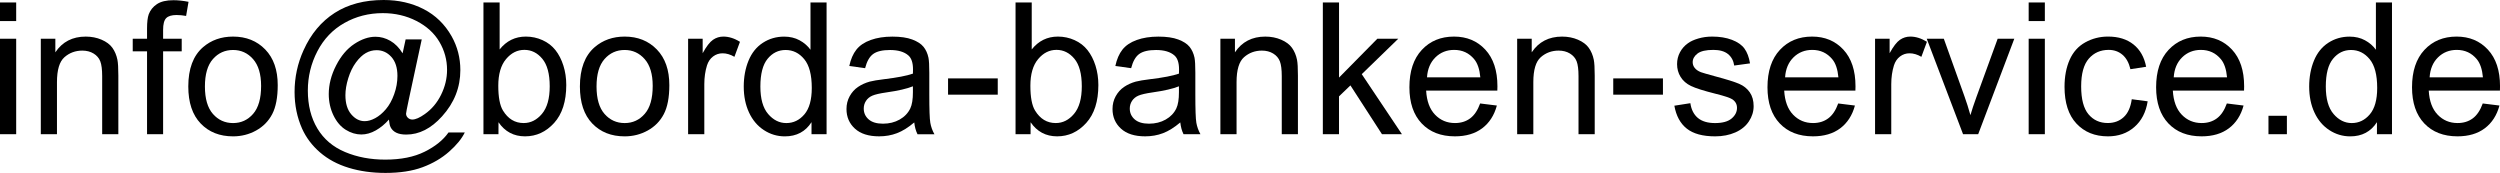
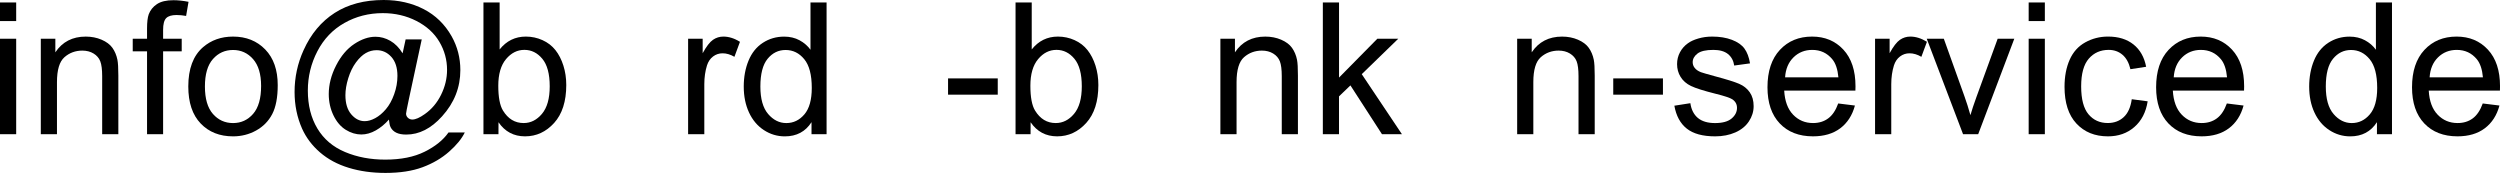
<svg xmlns="http://www.w3.org/2000/svg" version="1.1" id="Ebene_1" x="0px" y="0px" width="162.979px" height="11.274px" viewBox="0 0 162.979 11.274" enable-background="new 0 0 162.979 11.274" xml:space="preserve">
  <g>
    <path d="M0,1.372V0.159h1.055v1.213H0z M0,8.749V2.526h1.055v6.223H0z" />
    <path d="M2.66,8.749V2.526h0.948v0.885c0.457-0.684,1.117-1.025,1.98-1.025c0.375,0,0.72,0.067,1.034,0.202   c0.313,0.135,0.55,0.312,0.706,0.53c0.155,0.218,0.266,0.479,0.327,0.779c0.039,0.195,0.06,0.537,0.06,1.025v3.826H6.661V4.963   c0-0.43-0.041-0.751-0.123-0.964C6.456,3.786,6.31,3.616,6.101,3.489s-0.454-0.19-0.735-0.19c-0.448,0-0.837,0.143-1.162,0.428   C3.877,4.012,3.714,4.553,3.714,5.35v3.398L2.66,8.749L2.66,8.749z" />
    <path d="M9.586,8.749V3.347H8.653v-0.82h0.933V1.865c0-0.418,0.037-0.729,0.11-0.932c0.103-0.273,0.28-0.495,0.536-0.665   c0.256-0.17,0.614-0.255,1.075-0.255c0.297,0,0.625,0.035,0.984,0.105l-0.158,0.92c-0.219-0.039-0.426-0.059-0.621-0.059   c-0.32,0-0.547,0.068-0.68,0.205c-0.134,0.137-0.199,0.393-0.199,0.768v0.574h1.213v0.82h-1.213v5.402L9.586,8.749L9.586,8.749z" />
    <path d="M12.275,5.637c0-1.152,0.32-2.006,0.961-2.561c0.535-0.461,1.188-0.691,1.957-0.691c0.855,0,1.556,0.28,2.099,0.841   c0.543,0.561,0.813,1.335,0.813,2.323c0,0.801-0.12,1.431-0.359,1.89c-0.24,0.459-0.591,0.815-1.05,1.069s-0.96,0.381-1.503,0.381   c-0.871,0-1.574-0.278-2.111-0.838S12.275,6.688,12.275,5.637z M13.359,5.637c0,0.797,0.174,1.394,0.521,1.79   c0.347,0.396,0.785,0.596,1.313,0.596c0.523,0,0.959-0.199,1.308-0.599c0.348-0.399,0.521-1.006,0.521-1.822   c0-0.77-0.175-1.353-0.523-1.749c-0.35-0.396-0.784-0.595-1.305-0.595c-0.526,0-0.965,0.197-1.313,0.592   C13.532,4.245,13.359,4.841,13.359,5.637z" />
    <path d="M25.354,7.794C25.1,8.087,24.815,8.321,24.501,8.5c-0.315,0.178-0.63,0.267-0.946,0.267c-0.348,0-0.686-0.102-1.014-0.305   s-0.596-0.516-0.801-0.938c-0.204-0.423-0.308-0.886-0.308-1.39c0-0.621,0.159-1.243,0.479-1.866   c0.318-0.623,0.714-1.091,1.187-1.403s0.932-0.469,1.377-0.469c0.34,0,0.664,0.089,0.973,0.267c0.31,0.178,0.574,0.448,0.798,0.812   l0.198-0.908h1.05L26.648,6.5c-0.117,0.547-0.176,0.85-0.176,0.907c0,0.105,0.04,0.197,0.12,0.272   c0.08,0.076,0.177,0.114,0.29,0.114c0.207,0,0.479-0.119,0.813-0.357c0.445-0.313,0.799-0.73,1.059-1.257s0.39-1.067,0.39-1.626   c0-0.652-0.167-1.262-0.501-1.828c-0.334-0.566-0.832-1.02-1.494-1.359c-0.662-0.339-1.394-0.51-2.193-0.51   c-0.914,0-1.749,0.214-2.506,0.642c-0.756,0.428-1.342,1.041-1.758,1.84s-0.624,1.655-0.624,2.568c0,0.957,0.208,1.781,0.624,2.474   s1.019,1.202,1.806,1.532c0.786,0.33,1.658,0.494,2.615,0.494c1.023,0,1.882-0.172,2.572-0.516   c0.691-0.344,1.209-0.762,1.553-1.254H30.3c-0.199,0.41-0.541,0.828-1.025,1.254c-0.483,0.426-1.061,0.764-1.729,1.012   s-1.474,0.371-2.414,0.371c-0.867,0-1.667-0.11-2.399-0.334c-0.731-0.223-1.355-0.558-1.872-1.005   c-0.516-0.446-0.903-0.962-1.166-1.544c-0.328-0.738-0.491-1.535-0.491-2.391c0-0.953,0.194-1.861,0.586-2.725   c0.477-1.059,1.152-1.869,2.029-2.432S23.759,0,25.009,0c0.969,0,1.839,0.198,2.61,0.595c0.771,0.397,1.38,0.987,1.824,1.772   c0.379,0.676,0.568,1.41,0.568,2.203c0,1.132-0.398,2.139-1.195,3.018c-0.711,0.789-1.487,1.185-2.332,1.185   c-0.27,0-0.486-0.041-0.652-0.123s-0.288-0.199-0.366-0.353C25.414,8.2,25.377,8.032,25.354,7.794z M22.518,6.206   c0,0.535,0.127,0.951,0.381,1.248s0.545,0.445,0.873,0.445c0.219,0,0.449-0.065,0.691-0.197c0.242-0.131,0.474-0.324,0.693-0.582   c0.221-0.258,0.401-0.586,0.542-0.981c0.142-0.396,0.212-0.794,0.212-1.192c0-0.531-0.133-0.943-0.396-1.236   s-0.585-0.439-0.964-0.439c-0.25,0-0.485,0.063-0.706,0.19s-0.435,0.331-0.642,0.612c-0.207,0.281-0.373,0.623-0.498,1.025   C22.579,5.501,22.518,5.87,22.518,6.206z" />
    <path d="M32.496,8.749h-0.979v-8.59h1.055v3.064c0.445-0.559,1.015-0.838,1.705-0.838c0.384,0,0.745,0.077,1.087,0.231   c0.343,0.154,0.623,0.371,0.845,0.65c0.221,0.279,0.394,0.616,0.519,1.011s0.188,0.816,0.188,1.266   c0,1.065-0.265,1.891-0.791,2.473c-0.527,0.582-1.16,0.873-1.898,0.873c-0.734,0-1.311-0.307-1.729-0.92L32.496,8.749L32.496,8.749   z M32.484,5.591c0,0.746,0.103,1.285,0.306,1.617c0.332,0.543,0.78,0.814,1.348,0.814c0.461,0,0.859-0.201,1.195-0.602   c0.336-0.401,0.504-0.997,0.504-1.79c0-0.813-0.161-1.412-0.483-1.799c-0.322-0.387-0.712-0.58-1.169-0.58   c-0.461,0-0.858,0.2-1.195,0.601C32.653,4.254,32.484,4.833,32.484,5.591z" />
-     <path d="M37.805,5.637c0-1.152,0.32-2.006,0.961-2.561c0.535-0.461,1.188-0.691,1.957-0.691c0.855,0,1.555,0.28,2.098,0.841   c0.543,0.561,0.814,1.335,0.814,2.323c0,0.801-0.12,1.431-0.36,1.89c-0.239,0.459-0.59,0.815-1.049,1.069s-0.96,0.381-1.503,0.381   c-0.871,0-1.575-0.278-2.112-0.838S37.805,6.688,37.805,5.637z M38.889,5.637c0,0.797,0.174,1.394,0.521,1.79   c0.347,0.396,0.784,0.596,1.313,0.596c0.523,0,0.959-0.199,1.307-0.599c0.349-0.399,0.521-1.006,0.521-1.822   c0-0.77-0.175-1.353-0.524-1.749c-0.349-0.396-0.783-0.595-1.304-0.595c-0.527,0-0.965,0.197-1.313,0.592   C39.062,4.245,38.889,4.841,38.889,5.637z" />
    <path d="M44.859,8.749V2.526h0.949v0.943c0.242-0.441,0.466-0.732,0.671-0.873s0.432-0.211,0.677-0.211   c0.355,0,0.718,0.113,1.084,0.34l-0.362,0.979c-0.258-0.152-0.517-0.229-0.773-0.229c-0.229,0-0.438,0.069-0.621,0.208   c-0.183,0.139-0.313,0.331-0.393,0.577c-0.117,0.375-0.176,0.785-0.176,1.229v3.259L44.859,8.749L44.859,8.749z" />
    <path d="M52.904,8.749V7.964C52.51,8.581,51.93,8.89,51.165,8.89c-0.496,0-0.952-0.137-1.368-0.41   c-0.416-0.272-0.738-0.654-0.967-1.146c-0.229-0.491-0.344-1.054-0.344-1.69c0-0.621,0.104-1.185,0.312-1.69   c0.207-0.505,0.518-0.894,0.932-1.163c0.414-0.269,0.877-0.404,1.39-0.404c0.375,0,0.709,0.079,1.002,0.237   c0.293,0.158,0.53,0.364,0.715,0.618V0.16h1.049v8.59L52.904,8.749L52.904,8.749z M49.57,5.643c0,0.798,0.168,1.394,0.504,1.787   c0.337,0.394,0.732,0.593,1.189,0.593c0.461,0,0.853-0.188,1.175-0.565s0.483-0.952,0.483-1.726c0-0.853-0.164-1.478-0.492-1.875   s-0.732-0.598-1.213-0.598c-0.469,0-0.86,0.191-1.175,0.574C49.727,4.215,49.57,4.819,49.57,5.643z" />
-     <path d="M59.602,7.981c-0.391,0.332-0.767,0.565-1.128,0.702c-0.361,0.138-0.749,0.205-1.163,0.205   c-0.684,0-1.209-0.167-1.576-0.501c-0.366-0.334-0.551-0.761-0.551-1.279c0-0.306,0.069-0.584,0.208-0.836s0.32-0.453,0.545-0.605   c0.226-0.152,0.479-0.268,0.759-0.346c0.207-0.055,0.521-0.107,0.938-0.158c0.852-0.102,1.479-0.223,1.881-0.363   c0.004-0.145,0.006-0.236,0.006-0.275c0-0.43-0.1-0.732-0.299-0.908c-0.27-0.238-0.67-0.357-1.201-0.357   c-0.496,0-0.862,0.087-1.099,0.261c-0.237,0.174-0.411,0.481-0.524,0.923l-1.031-0.141c0.095-0.441,0.248-0.798,0.464-1.069   c0.215-0.271,0.524-0.48,0.932-0.627s0.877-0.22,1.412-0.22c0.531,0,0.963,0.063,1.295,0.188s0.576,0.282,0.731,0.472   c0.156,0.19,0.267,0.429,0.328,0.718c0.035,0.18,0.054,0.504,0.054,0.973v1.406c0,0.98,0.021,1.602,0.066,1.86   s0.134,0.509,0.268,0.747h-1.103C59.703,8.53,59.633,8.274,59.602,7.981z M59.514,5.626c-0.383,0.156-0.957,0.289-1.723,0.398   c-0.435,0.063-0.74,0.133-0.92,0.211c-0.181,0.078-0.318,0.191-0.416,0.342c-0.099,0.152-0.146,0.317-0.146,0.502   c0,0.281,0.106,0.516,0.319,0.703c0.213,0.187,0.523,0.281,0.935,0.281c0.406,0,0.769-0.09,1.084-0.268   c0.316-0.178,0.549-0.421,0.697-0.729c0.113-0.238,0.17-0.591,0.17-1.056V5.626z" />
    <path d="M61.805,6.171V5.11h3.24v1.061H61.805z" />
    <path d="M67.184,8.749h-0.979v-8.59h1.055v3.064c0.445-0.559,1.014-0.838,1.705-0.838c0.383,0,0.745,0.077,1.087,0.231   c0.342,0.154,0.623,0.371,0.844,0.65c0.221,0.279,0.395,0.616,0.52,1.011s0.188,0.816,0.188,1.266c0,1.065-0.264,1.891-0.791,2.473   c-0.526,0.582-1.16,0.873-1.897,0.873c-0.734,0-1.312-0.307-1.729-0.92L67.184,8.749L67.184,8.749z M67.172,5.591   c0,0.746,0.102,1.285,0.305,1.617c0.332,0.543,0.781,0.814,1.348,0.814c0.462,0,0.859-0.201,1.195-0.602   c0.336-0.401,0.504-0.997,0.504-1.79c0-0.813-0.161-1.412-0.482-1.799c-0.322-0.387-0.712-0.58-1.169-0.58   c-0.461,0-0.859,0.2-1.195,0.601C67.341,4.254,67.172,4.833,67.172,5.591z" />
-     <path d="M76.945,7.981c-0.391,0.332-0.767,0.565-1.128,0.702c-0.36,0.138-0.749,0.205-1.163,0.205   c-0.684,0-1.209-0.167-1.575-0.501c-0.367-0.334-0.552-0.761-0.552-1.279c0-0.306,0.069-0.584,0.208-0.836   c0.14-0.252,0.32-0.453,0.545-0.605c0.226-0.152,0.479-0.268,0.76-0.346c0.207-0.055,0.52-0.107,0.938-0.158   C75.83,5.061,76.457,4.94,76.858,4.8c0.004-0.145,0.006-0.236,0.006-0.275c0-0.43-0.1-0.732-0.299-0.908   c-0.27-0.238-0.67-0.357-1.201-0.357c-0.495,0-0.861,0.087-1.099,0.261c-0.237,0.174-0.411,0.481-0.524,0.923l-1.03-0.141   c0.094-0.441,0.248-0.798,0.463-1.069s0.524-0.48,0.932-0.627s0.877-0.22,1.412-0.22c0.531,0,0.963,0.063,1.295,0.188   s0.576,0.282,0.732,0.472c0.155,0.19,0.266,0.429,0.328,0.718c0.034,0.18,0.053,0.504,0.053,0.973v1.406   c0,0.98,0.021,1.602,0.066,1.86c0.046,0.259,0.135,0.509,0.268,0.747h-1.103C77.047,8.53,76.977,8.274,76.945,7.981z M76.857,5.626   c-0.383,0.156-0.957,0.289-1.723,0.398c-0.435,0.063-0.74,0.133-0.92,0.211s-0.318,0.191-0.416,0.342   c-0.099,0.152-0.146,0.317-0.146,0.502c0,0.281,0.106,0.516,0.319,0.703c0.213,0.187,0.524,0.281,0.935,0.281   c0.406,0,0.769-0.09,1.084-0.268c0.316-0.178,0.55-0.421,0.697-0.729c0.113-0.238,0.17-0.591,0.17-1.056V5.626z" />
    <path d="M79.559,8.749V2.526h0.949v0.885c0.457-0.684,1.117-1.025,1.979-1.025c0.375,0,0.721,0.067,1.034,0.202   c0.314,0.135,0.55,0.312,0.706,0.53c0.156,0.218,0.267,0.479,0.328,0.779c0.039,0.195,0.059,0.537,0.059,1.025v3.826H83.56V4.963   c0-0.43-0.041-0.751-0.123-0.964C83.354,3.786,83.209,3.616,83,3.489s-0.454-0.19-0.735-0.19c-0.449,0-0.837,0.143-1.163,0.428   c-0.326,0.285-0.489,0.826-0.489,1.623v3.398L79.559,8.749L79.559,8.749z" />
    <path d="M86.238,8.749v-8.59h1.056v4.898l2.496-2.531h1.364l-2.379,2.309l2.619,3.914h-1.301l-2.057-3.182l-0.744,0.715v2.467   H86.238z" />
-     <path d="M96.493,6.745l1.09,0.135c-0.172,0.637-0.49,1.131-0.955,1.482c-0.465,0.351-1.06,0.526-1.781,0.526   c-0.91,0-1.632-0.28-2.165-0.841s-0.8-1.348-0.8-2.357c0-1.048,0.27-1.859,0.809-2.438s1.238-0.867,2.099-0.867   c0.832,0,1.512,0.283,2.039,0.85c0.526,0.567,0.791,1.363,0.791,2.391c0,0.063-0.003,0.156-0.007,0.281h-4.641   c0.039,0.684,0.232,1.207,0.58,1.569c0.348,0.363,0.781,0.546,1.301,0.546c0.387,0,0.717-0.103,0.99-0.306   C96.115,7.514,96.332,7.19,96.493,6.745z M93.029,5.04h3.476c-0.047-0.523-0.181-0.916-0.398-1.178   c-0.336-0.406-0.771-0.609-1.307-0.609c-0.484,0-0.893,0.162-1.222,0.486C93.248,4.063,93.064,4.497,93.029,5.04z" />
    <path d="M98.906,8.749V2.526h0.949v0.885c0.457-0.684,1.117-1.025,1.98-1.025c0.375,0,0.72,0.067,1.034,0.202   c0.313,0.135,0.55,0.312,0.705,0.53c0.156,0.218,0.267,0.479,0.328,0.779c0.039,0.195,0.06,0.537,0.06,1.025v3.826h-1.056V4.963   c0-0.43-0.041-0.751-0.122-0.964c-0.082-0.213-0.229-0.383-0.438-0.51s-0.454-0.19-0.735-0.19c-0.448,0-0.837,0.143-1.163,0.428   c-0.325,0.285-0.488,0.826-0.488,1.623v3.398L98.906,8.749L98.906,8.749z" />
    <path d="M105.17,6.171V5.11h3.24v1.061H105.17z" />
    <path d="M109.154,6.891l1.043-0.164c0.06,0.418,0.223,0.738,0.489,0.962c0.268,0.223,0.643,0.334,1.122,0.334   c0.484,0,0.844-0.1,1.078-0.297s0.352-0.429,0.352-0.693c0-0.238-0.104-0.426-0.311-0.563c-0.146-0.094-0.504-0.213-1.078-0.356   c-0.772-0.195-1.31-0.364-1.608-0.508c-0.298-0.143-0.524-0.34-0.68-0.592s-0.23-0.53-0.23-0.835c0-0.277,0.063-0.534,0.189-0.771   s0.3-0.433,0.52-0.589c0.164-0.121,0.388-0.224,0.671-0.308s0.587-0.126,0.911-0.126c0.487,0,0.917,0.07,1.285,0.211   c0.369,0.141,0.643,0.331,0.817,0.571c0.175,0.24,0.297,0.562,0.363,0.964l-1.031,0.141c-0.047-0.32-0.183-0.57-0.407-0.75   c-0.224-0.18-0.542-0.27-0.952-0.27c-0.483,0-0.829,0.08-1.036,0.24c-0.207,0.16-0.312,0.348-0.312,0.563   c0,0.137,0.043,0.26,0.129,0.369c0.086,0.113,0.221,0.207,0.404,0.281c0.104,0.039,0.416,0.129,0.932,0.27   c0.746,0.199,1.268,0.362,1.563,0.489s0.525,0.312,0.693,0.554s0.252,0.543,0.252,0.902c0,0.352-0.103,0.683-0.308,0.992   c-0.205,0.311-0.501,0.552-0.888,0.722c-0.388,0.17-0.824,0.255-1.313,0.255c-0.809,0-1.425-0.168-1.849-0.504   S109.271,7.551,109.154,6.891z" />
    <path d="M119.836,6.745l1.09,0.135c-0.172,0.637-0.49,1.131-0.955,1.482c-0.465,0.351-1.059,0.526-1.781,0.526   c-0.91,0-1.632-0.28-2.165-0.841s-0.8-1.348-0.8-2.357c0-1.048,0.271-1.859,0.809-2.438c0.539-0.579,1.238-0.867,2.099-0.867   c0.832,0,1.512,0.283,2.039,0.85c0.526,0.567,0.791,1.363,0.791,2.391c0,0.063-0.002,0.156-0.006,0.281h-4.642   c0.039,0.684,0.232,1.207,0.58,1.569c0.349,0.363,0.781,0.546,1.301,0.546c0.388,0,0.718-0.103,0.99-0.306   C119.459,7.514,119.676,7.19,119.836,6.745z M116.373,5.04h3.475c-0.047-0.523-0.18-0.916-0.398-1.178   c-0.336-0.406-0.771-0.609-1.307-0.609c-0.483,0-0.892,0.162-1.222,0.486C116.591,4.063,116.408,4.497,116.373,5.04z" />
    <path d="M122.238,8.749V2.526h0.949v0.943c0.242-0.441,0.466-0.732,0.671-0.873s0.432-0.211,0.678-0.211   c0.354,0,0.717,0.113,1.084,0.34l-0.363,0.979c-0.258-0.152-0.517-0.229-0.773-0.229c-0.229,0-0.438,0.069-0.621,0.208   c-0.183,0.139-0.313,0.331-0.393,0.577c-0.117,0.375-0.176,0.785-0.176,1.229v3.259L122.238,8.749L122.238,8.749z" />
    <path d="M127.975,8.749l-2.367-6.223h1.113l1.336,3.727c0.146,0.402,0.277,0.82,0.398,1.254c0.094-0.328,0.225-0.723,0.393-1.184   l1.383-3.797h1.084l-2.354,6.223H127.975z" />
    <path d="M132.252,1.372V0.159h1.055v1.213H132.252z M132.252,8.749V2.526h1.055v6.223H132.252z" />
    <path d="M138.973,6.469l1.037,0.136c-0.113,0.715-0.403,1.273-0.87,1.678c-0.467,0.406-1.04,0.606-1.72,0.606   c-0.853,0-1.536-0.278-2.055-0.835c-0.518-0.557-0.775-1.354-0.775-2.395c0-0.671,0.111-1.259,0.334-1.763   c0.223-0.504,0.562-0.882,1.017-1.134s0.95-0.378,1.485-0.378c0.676,0,1.229,0.171,1.658,0.513   c0.429,0.342,0.705,0.827,0.826,1.456l-1.025,0.158c-0.098-0.418-0.271-0.732-0.52-0.943s-0.548-0.316-0.898-0.316   c-0.531,0-0.963,0.19-1.295,0.571s-0.498,0.983-0.498,1.808c0,0.836,0.16,1.442,0.479,1.821c0.32,0.38,0.738,0.568,1.254,0.568   c0.414,0,0.761-0.127,1.037-0.381C138.722,7.386,138.898,6.997,138.973,6.469z" />
    <path d="M145.172,6.745l1.09,0.135c-0.172,0.637-0.49,1.131-0.955,1.482c-0.465,0.351-1.059,0.526-1.781,0.526   c-0.91,0-1.632-0.28-2.165-0.841c-0.532-0.561-0.8-1.348-0.8-2.357c0-1.048,0.271-1.859,0.81-2.438s1.237-0.867,2.098-0.867   c0.832,0,1.512,0.283,2.039,0.85s0.791,1.363,0.791,2.391c0,0.063-0.002,0.156-0.006,0.281h-4.642   c0.039,0.684,0.232,1.207,0.58,1.569c0.349,0.363,0.781,0.546,1.301,0.546c0.388,0,0.718-0.103,0.99-0.306   C144.795,7.514,145.012,7.19,145.172,6.745z M141.709,5.04h3.475c-0.047-0.523-0.18-0.916-0.397-1.178   c-0.337-0.406-0.771-0.609-1.308-0.609c-0.483,0-0.892,0.162-1.222,0.486C141.927,4.063,141.744,4.497,141.709,5.04z" />
-     <path d="M147.885,8.749V7.548h1.201v1.201H147.885z" />
    <path d="M154.957,8.749V7.964c-0.396,0.617-0.976,0.926-1.74,0.926c-0.496,0-0.952-0.137-1.368-0.41   c-0.416-0.272-0.738-0.654-0.967-1.146c-0.229-0.491-0.343-1.054-0.343-1.69c0-0.621,0.104-1.185,0.311-1.69   c0.207-0.505,0.519-0.894,0.932-1.163c0.414-0.269,0.878-0.404,1.39-0.404c0.375,0,0.709,0.079,1.002,0.237   c0.293,0.158,0.531,0.364,0.715,0.618V0.16h1.049v8.59L154.957,8.749L154.957,8.749z M151.623,5.643   c0,0.798,0.168,1.394,0.504,1.787s0.731,0.593,1.188,0.593c0.461,0,0.854-0.188,1.175-0.565c0.322-0.377,0.483-0.952,0.483-1.726   c0-0.853-0.164-1.478-0.492-1.875s-0.731-0.598-1.213-0.598c-0.469,0-0.86,0.191-1.175,0.574   C151.778,4.215,151.623,4.819,151.623,5.643z" />
    <path d="M161.854,6.745l1.09,0.135c-0.172,0.637-0.489,1.131-0.955,1.482c-0.465,0.351-1.059,0.526-1.78,0.526   c-0.91,0-1.632-0.28-2.165-0.841s-0.8-1.348-0.8-2.357c0-1.048,0.27-1.859,0.809-2.438s1.238-0.867,2.098-0.867   c0.832,0,1.513,0.283,2.039,0.85c0.527,0.567,0.791,1.363,0.791,2.391c0,0.063-0.002,0.156-0.006,0.281h-4.641   c0.039,0.684,0.231,1.207,0.58,1.569c0.348,0.363,0.78,0.546,1.301,0.546c0.387,0,0.717-0.103,0.99-0.306   C161.477,7.514,161.693,7.19,161.854,6.745z M158.391,5.04h3.475c-0.047-0.523-0.18-0.916-0.397-1.178   c-0.336-0.406-0.771-0.609-1.307-0.609c-0.484,0-0.893,0.162-1.223,0.486C158.608,4.063,158.426,4.497,158.391,5.04z" />
  </g>
  <g>
</g>
  <g>
</g>
  <g>
</g>
  <g>
</g>
  <g>
</g>
  <g>
</g>
  <g>
</g>
  <g>
</g>
  <g>
</g>
  <g>
</g>
  <g>
</g>
  <g>
</g>
  <g>
</g>
  <g>
</g>
  <g>
</g>
</svg>